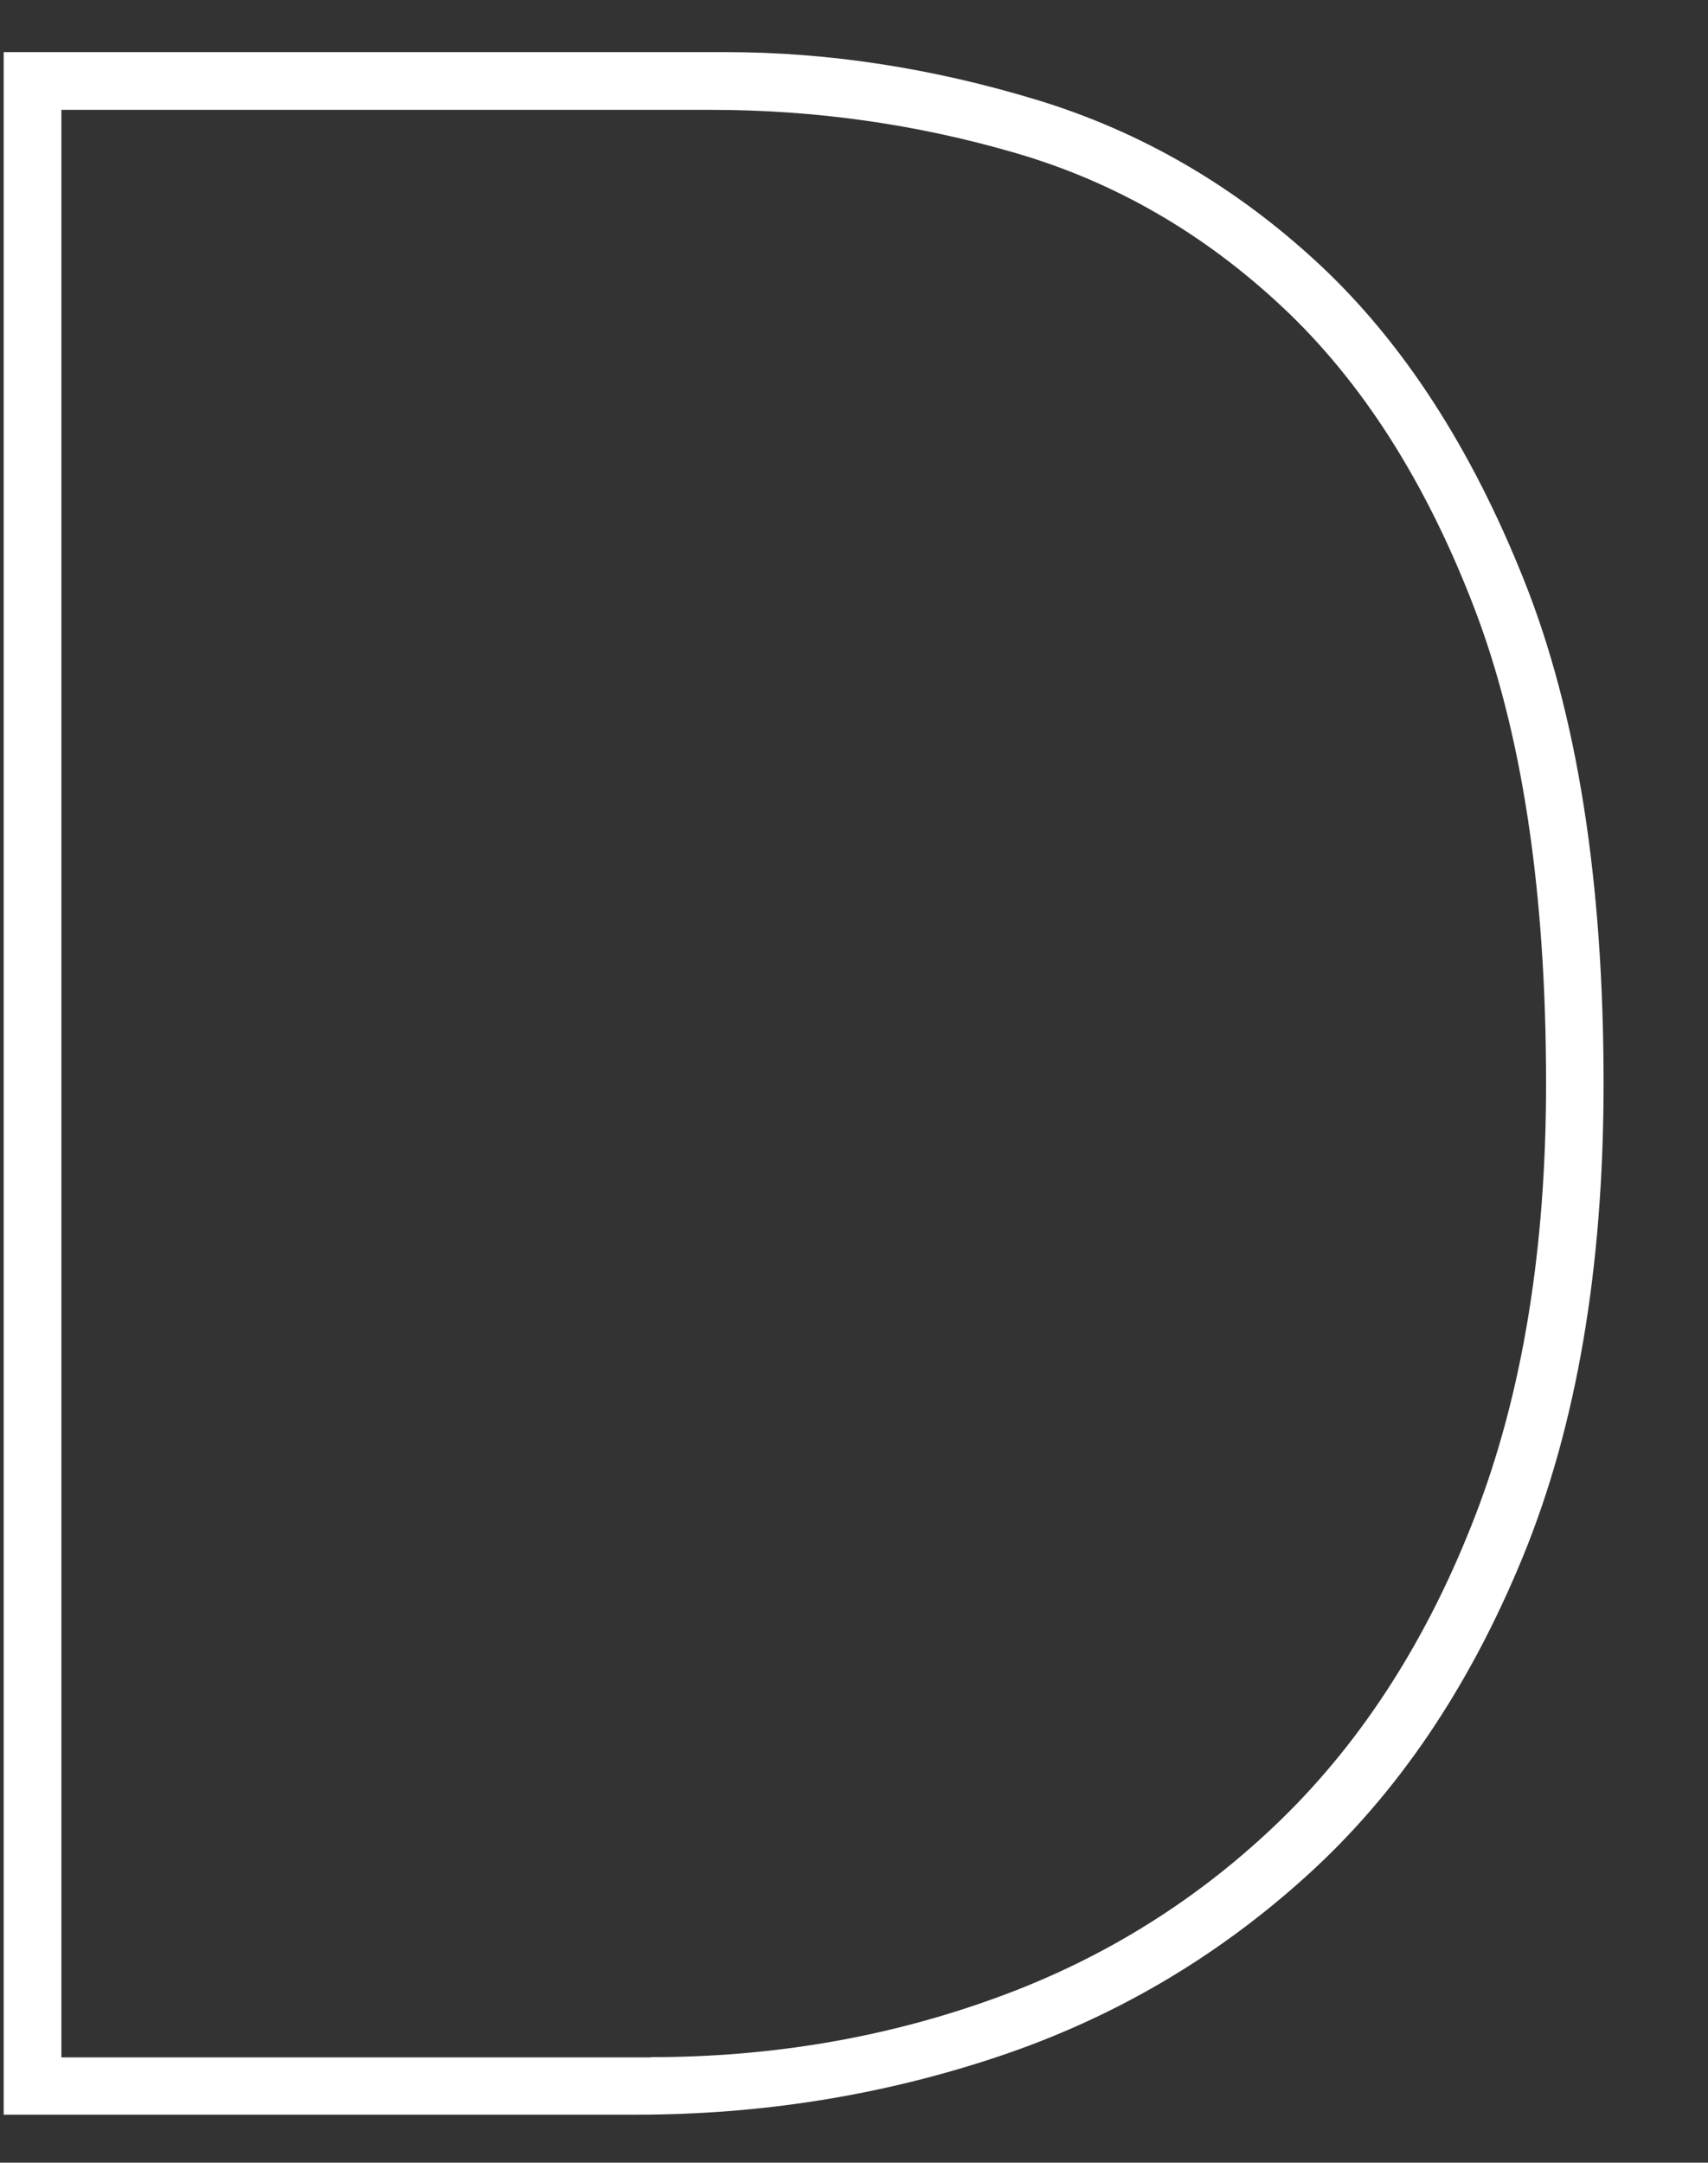
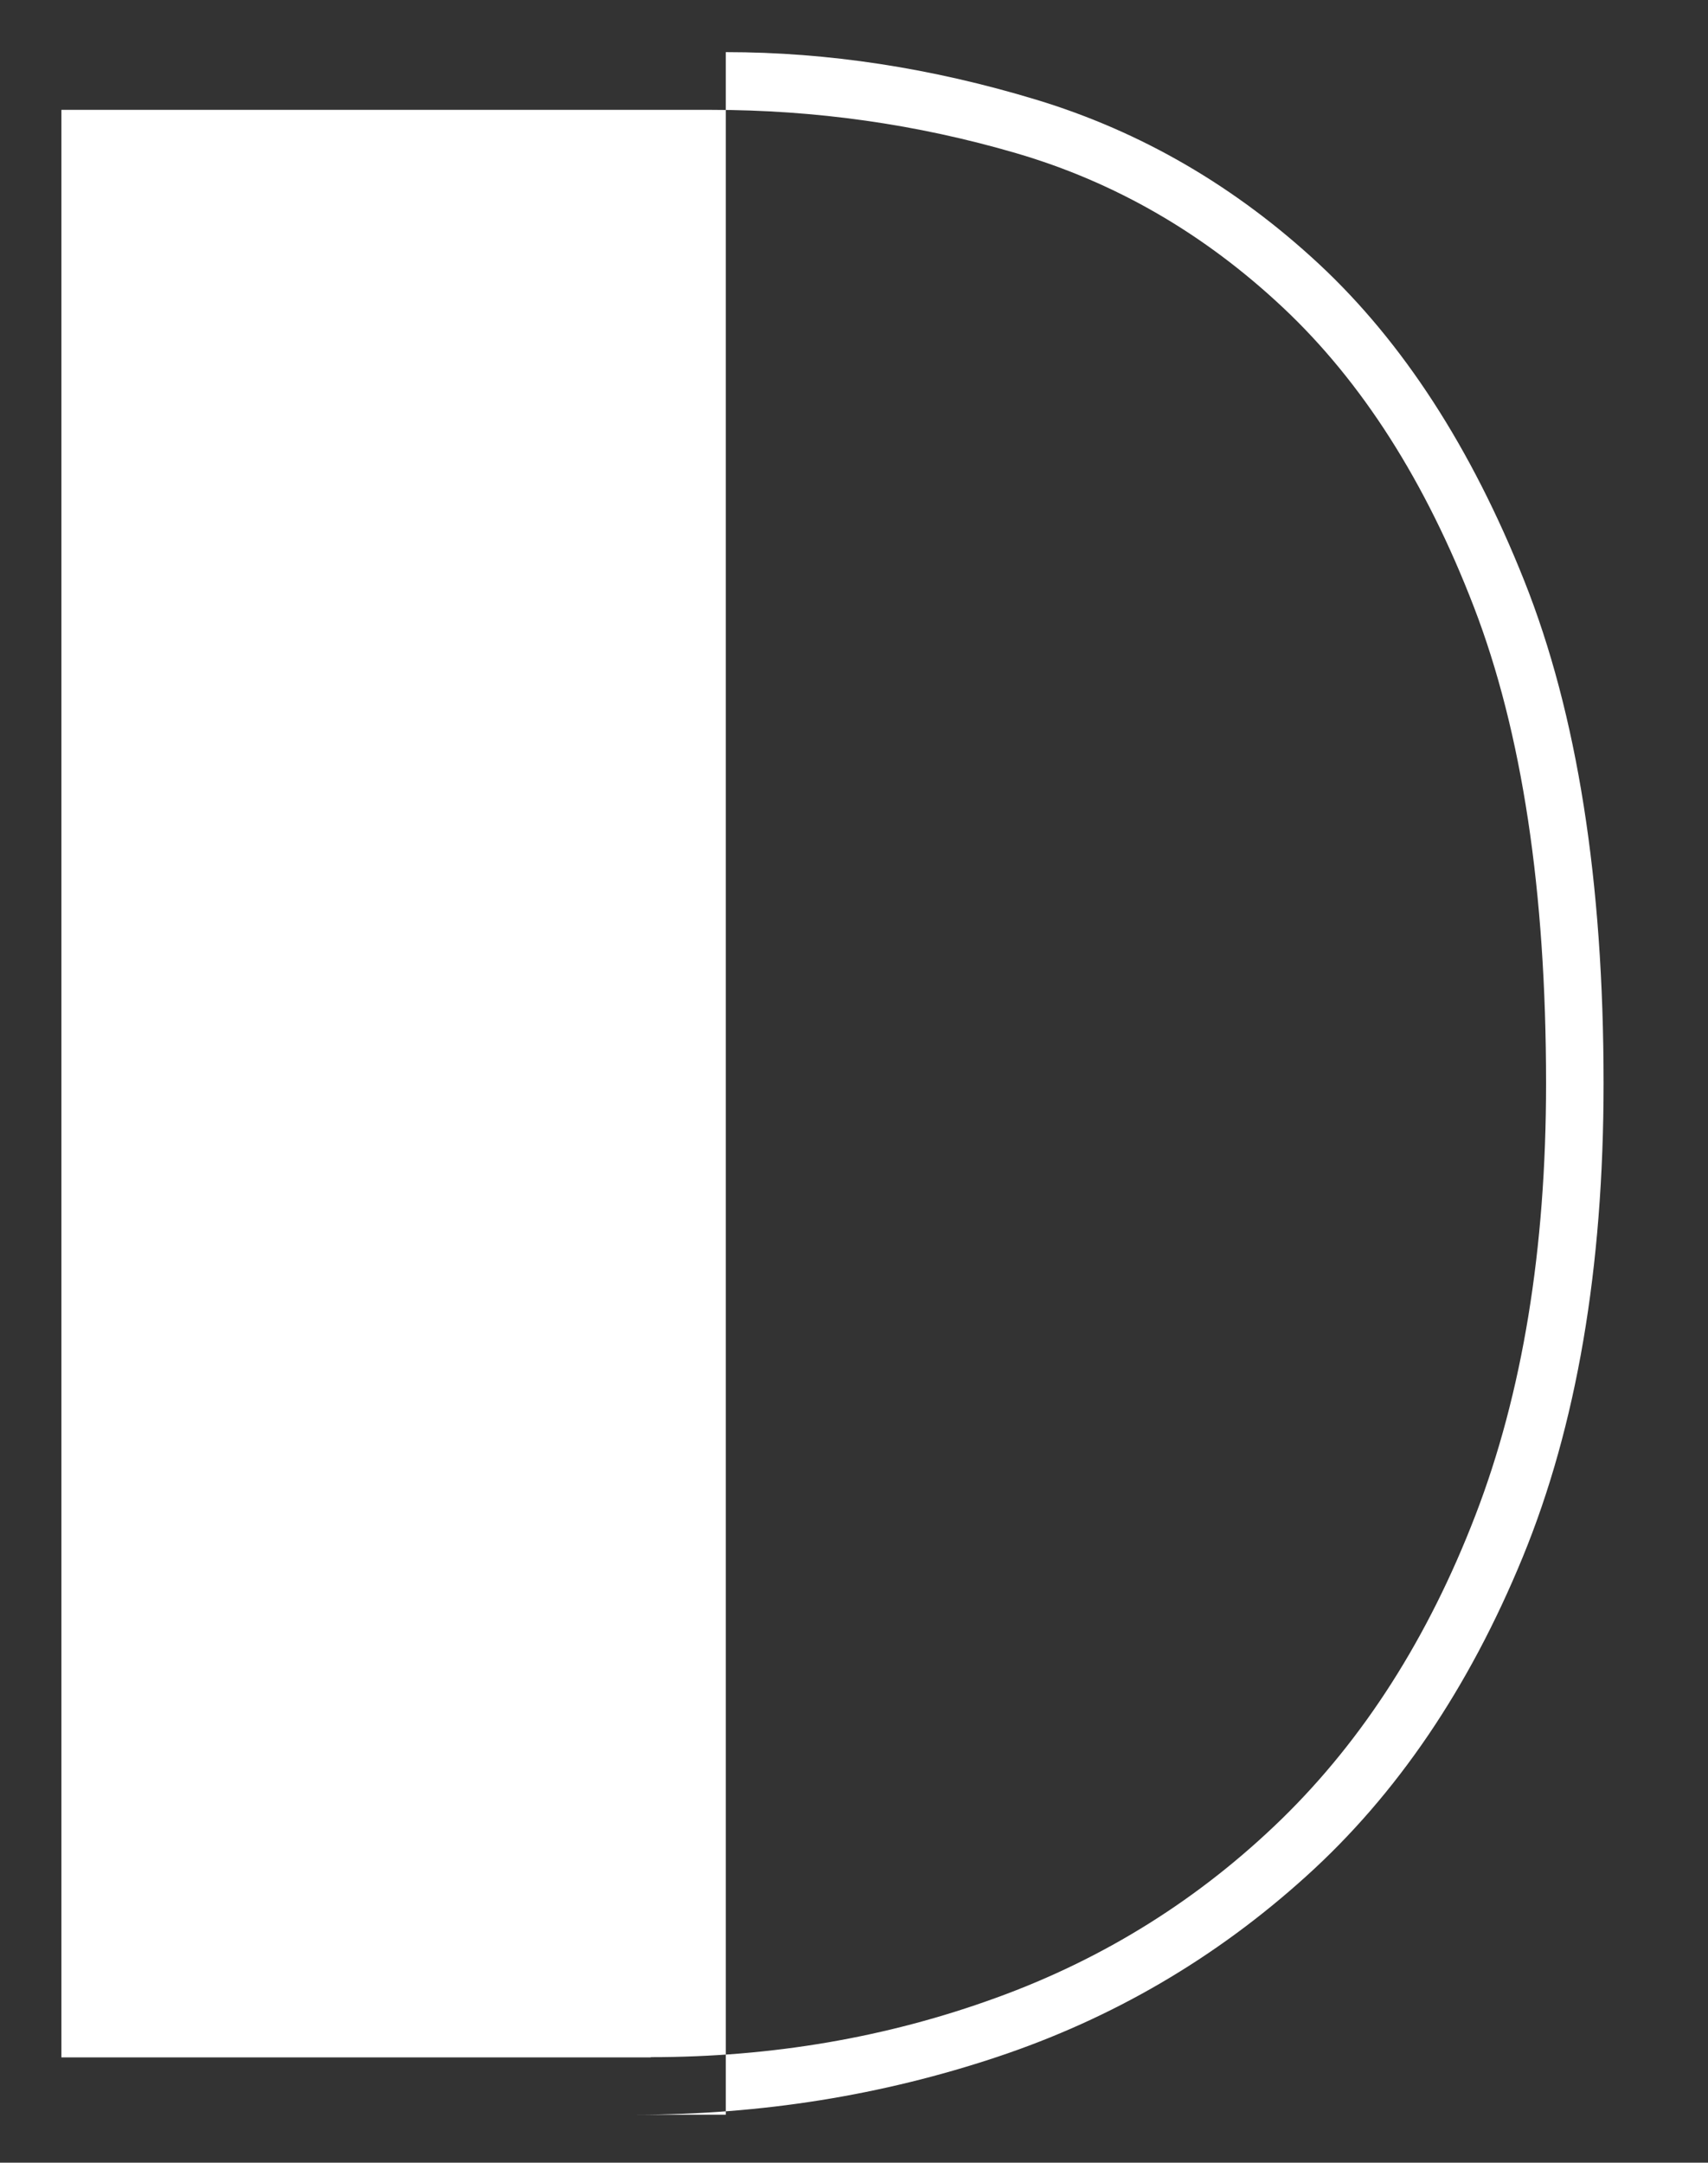
<svg xmlns="http://www.w3.org/2000/svg" id="design" width="79" height="100" viewBox="0 0 79 100">
  <rect x="0" y="0" width="79" height="100" fill="#333333" stroke="none" />
  <defs>
    <style>
      .cls-1 {
        fill: #fff;
      }
    </style>
  </defs>
-   <path class="cls-1" d="M33.57,2.41c4.72,0,9.51,.73,14.36,2.2,4.85,1.47,9.22,4.01,13.09,7.61,3.87,3.61,7.03,8.48,9.48,14.63,2.45,6.15,3.67,13.89,3.67,23.24,0,8.55-1.25,15.85-3.74,21.91-2.49,6.06-5.83,10.98-10.02,14.76-4.19,3.79-8.95,6.57-14.29,8.35-5.34,1.78-10.91,2.67-16.7,2.67H.17V2.41H33.57Zm-3.47,92.71c5.61,0,10.93-.91,15.96-2.74,5.03-1.82,9.44-4.59,13.23-8.28,3.78-3.69,6.77-8.37,8.95-14.03,2.18-5.65,3.27-12.31,3.27-19.97,0-8.9-1.11-16.25-3.34-22.04-2.23-5.79-5.17-10.4-8.82-13.83-3.65-3.43-7.77-5.81-12.36-7.15-4.59-1.34-9.28-2-14.09-2H2.84V95.13H30.1Z" />
+   <path class="cls-1" d="M33.57,2.41c4.72,0,9.51,.73,14.36,2.2,4.85,1.47,9.22,4.01,13.09,7.61,3.87,3.61,7.03,8.48,9.48,14.63,2.45,6.15,3.67,13.89,3.67,23.24,0,8.55-1.25,15.85-3.74,21.91-2.49,6.06-5.83,10.98-10.02,14.76-4.19,3.79-8.95,6.57-14.29,8.35-5.34,1.78-10.91,2.67-16.7,2.67H.17H33.57Zm-3.47,92.71c5.61,0,10.93-.91,15.96-2.74,5.03-1.82,9.44-4.59,13.23-8.28,3.78-3.69,6.77-8.37,8.95-14.03,2.18-5.65,3.27-12.31,3.27-19.97,0-8.9-1.11-16.25-3.34-22.04-2.23-5.79-5.17-10.4-8.82-13.83-3.65-3.43-7.77-5.81-12.36-7.15-4.59-1.34-9.28-2-14.09-2H2.84V95.13H30.1Z" />
</svg>